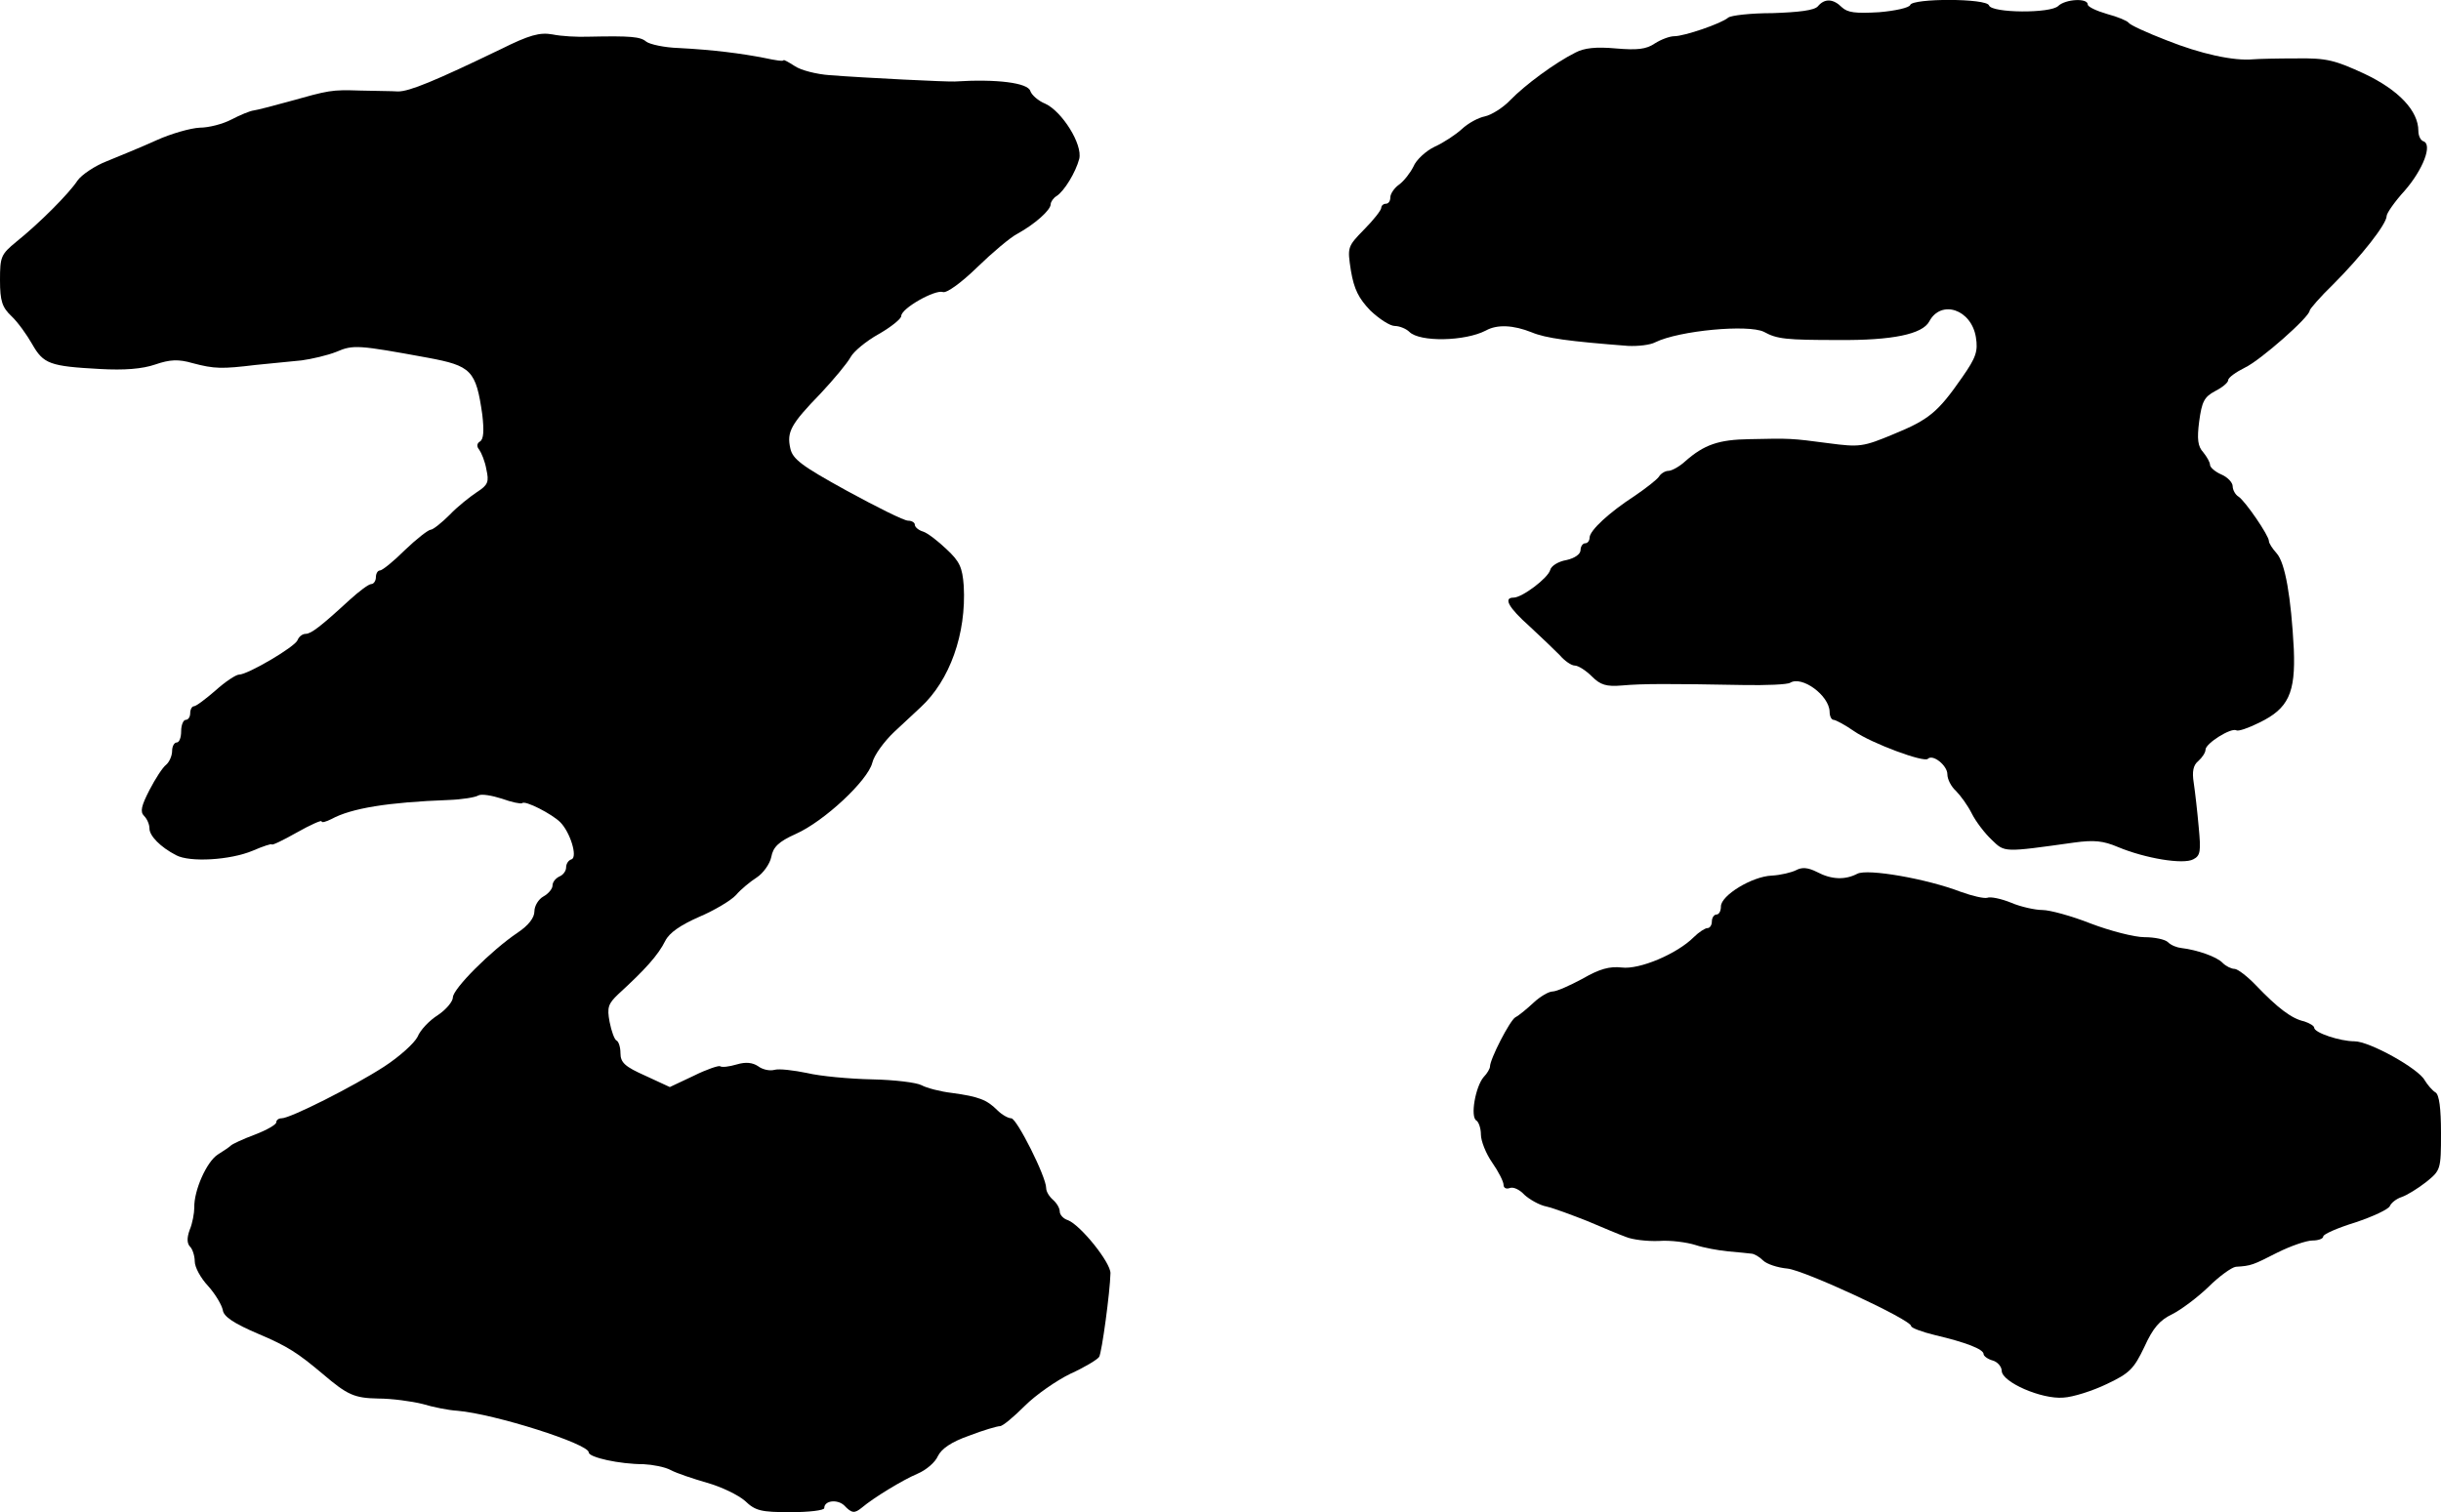
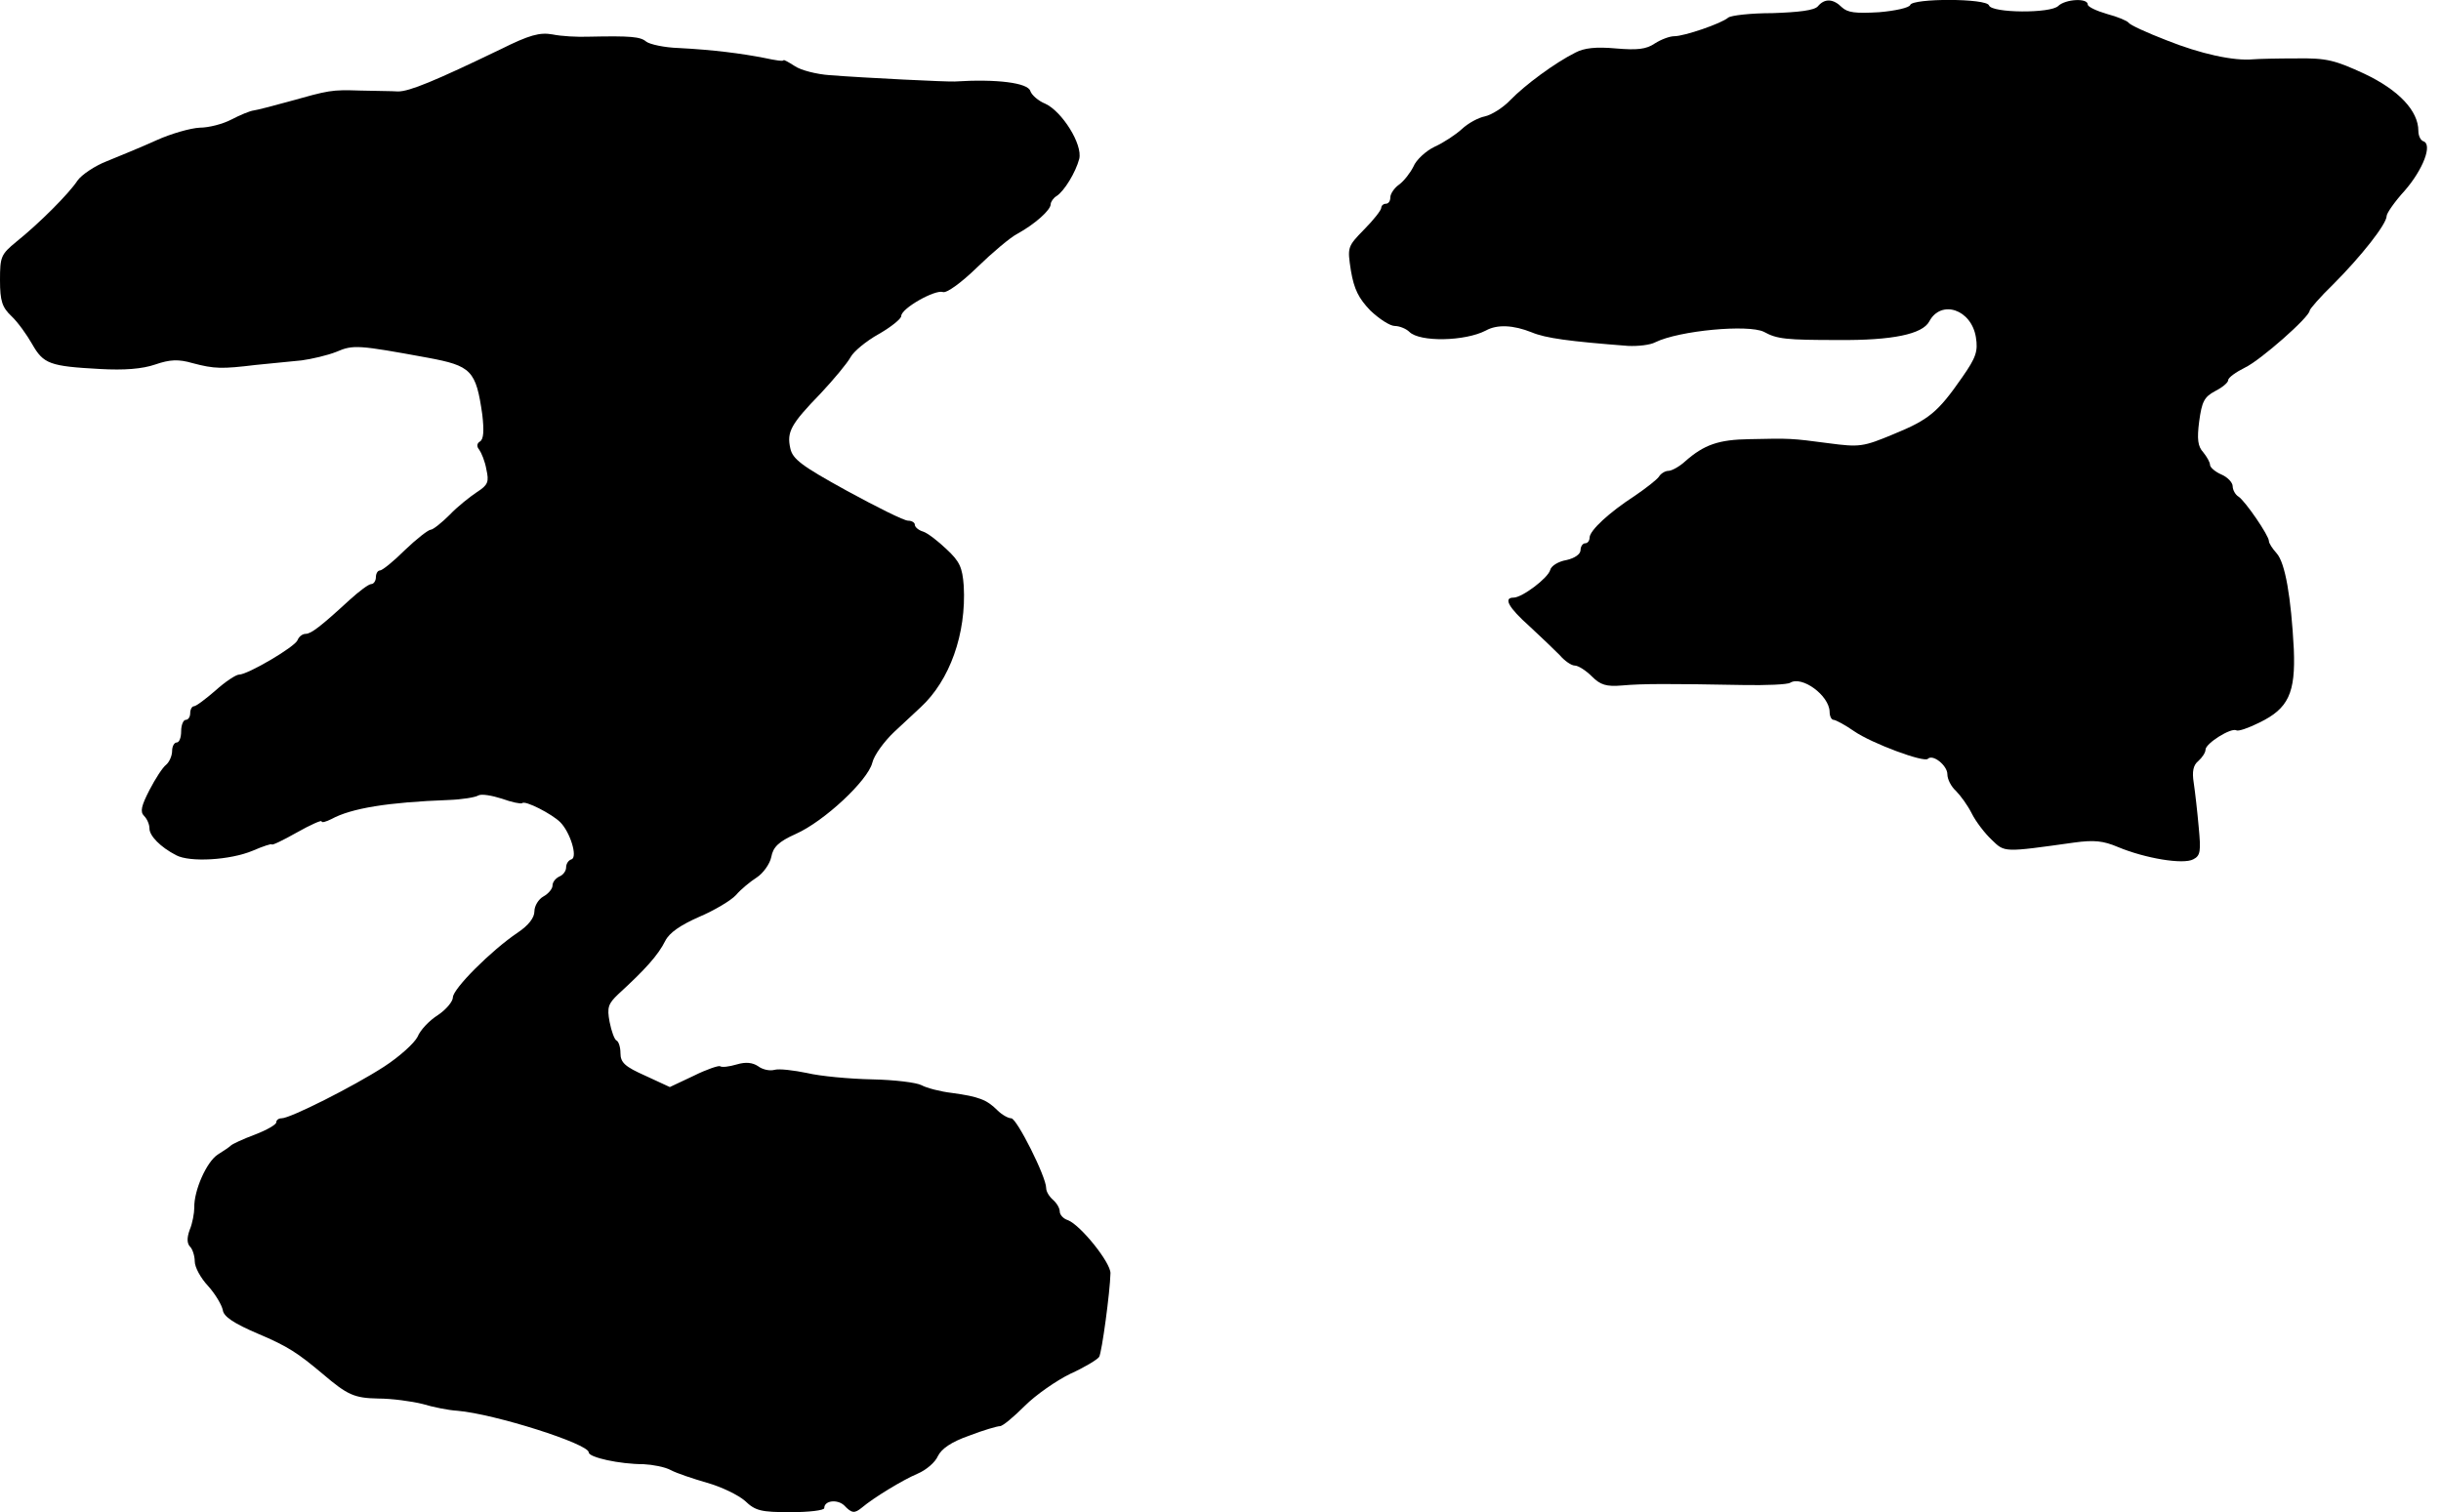
<svg xmlns="http://www.w3.org/2000/svg" version="1.0" width="539pt" height="334pt" viewBox="0 0 539 334" preserveAspectRatio="xMidYMid meet">
  <g transform="translate(0,334) scale(0.1,-0.1)" fill="#000000" stroke="none">
    <path d="M4014 3326 c-8 -9 -42 -13 -100 -15 -48 0 -92 -5 -98 -10 -15 -13 -97 -41 -119 -41 -10 0 -29 -7 -43 -16 -19 -13 -39 -15 -86 -11 -44 4 -70 1 -89 -9 -46 -23 -112 -72 -144 -105 -16 -17 -42 -33 -56 -36 -15 -3 -37 -15 -51 -28 -13 -12 -40 -30 -60 -39 -19 -9 -41 -29 -47 -44 -7 -14 -21 -32 -32 -40 -10 -7 -19 -20 -19 -28 0 -8 -4 -14 -10 -14 -5 0 -10 -4 -10 -9 0 -5 -17 -27 -38 -48 -37 -38 -37 -39 -29 -91 7 -41 17 -61 43 -88 19 -18 43 -34 54 -34 10 0 25 -6 32 -13 23 -23 123 -21 169 3 25 14 61 12 101 -4 31 -13 83 -20 213 -30 22 -1 49 2 60 8 53 26 206 40 240 23 29 -16 49 -18 165 -18 119 -1 185 13 200 41 26 49 93 27 103 -35 5 -31 0 -45 -30 -88 -54 -78 -74 -94 -152 -126 -67 -28 -75 -29 -143 -20 -83 11 -85 11 -175 9 -68 -1 -100 -12 -142 -49 -13 -12 -30 -21 -37 -21 -7 0 -17 -6 -21 -13 -4 -6 -28 -25 -53 -42 -57 -37 -99 -76 -100 -92 0 -7 -4 -13 -10 -13 -5 0 -10 -7 -10 -15 0 -9 -13 -18 -31 -22 -18 -3 -34 -13 -36 -22 -5 -18 -62 -61 -81 -61 -23 0 -11 -22 35 -63 25 -23 55 -52 67 -64 11 -13 26 -23 33 -23 8 0 25 -11 38 -24 19 -19 32 -23 67 -20 44 4 104 4 266 1 52 -1 99 1 105 5 26 16 86 -28 87 -64 0 -10 4 -18 9 -18 4 0 25 -11 45 -25 39 -27 155 -70 163 -61 11 11 43 -15 43 -34 0 -11 8 -27 19 -37 10 -10 26 -32 35 -50 9 -18 29 -44 44 -58 29 -28 25 -28 182 -6 44 6 64 4 97 -10 60 -25 144 -39 166 -27 16 8 17 18 12 71 -3 34 -8 78 -11 98 -4 25 -1 39 10 48 9 8 16 19 16 25 0 14 56 49 68 43 4 -3 27 5 51 17 64 31 80 65 76 162 -6 115 -19 191 -38 212 -9 10 -17 22 -17 27 0 12 -52 88 -67 98 -7 4 -13 15 -13 23 0 8 -11 20 -25 26 -14 6 -25 16 -25 21 0 6 -7 18 -15 28 -12 13 -14 29 -9 68 6 44 11 54 35 67 16 8 29 19 29 24 0 6 17 18 37 28 34 16 143 112 143 126 0 3 23 30 52 58 61 61 118 133 118 151 0 6 18 32 40 56 40 46 62 102 41 109 -6 2 -11 12 -11 23 0 44 -43 90 -119 126 -65 30 -83 35 -150 34 -42 0 -85 -1 -96 -2 -43 -4 -116 12 -191 42 -44 17 -81 34 -84 39 -3 4 -24 13 -47 19 -24 7 -43 16 -43 21 0 15 -49 12 -65 -3 -16 -17 -147 -16 -153 1 -5 16 -169 16 -174 1 -2 -6 -33 -13 -69 -16 -52 -3 -69 -1 -82 11 -19 19 -38 20 -53 2z" />
    <path d="M1105 3231 c-145 -70 -201 -93 -226 -93 -13 1 -51 1 -84 2 -64 2 -67 1 -160 -25 -33 -9 -67 -18 -75 -19 -8 -1 -30 -10 -49 -20 -19 -10 -50 -18 -70 -18 -20 -1 -63 -13 -96 -28 -33 -15 -82 -35 -109 -46 -26 -10 -56 -30 -65 -43 -19 -29 -85 -95 -135 -135 -34 -28 -36 -33 -36 -85 0 -46 5 -60 25 -79 14 -13 34 -41 46 -62 25 -44 39 -49 150 -55 53 -3 93 0 122 10 32 11 51 12 82 3 49 -13 65 -13 140 -4 33 3 78 8 101 10 22 3 57 11 77 19 37 16 48 15 201 -13 97 -18 107 -28 121 -126 4 -35 3 -54 -5 -59 -7 -4 -8 -11 -2 -18 5 -7 13 -26 16 -44 6 -27 4 -34 -21 -50 -15 -10 -43 -32 -60 -50 -18 -18 -37 -33 -42 -33 -5 0 -31 -20 -57 -45 -25 -25 -50 -45 -55 -45 -5 0 -9 -7 -9 -15 0 -8 -5 -15 -10 -15 -6 0 -27 -16 -48 -35 -63 -58 -85 -75 -97 -75 -7 0 -15 -6 -18 -14 -6 -15 -110 -76 -129 -76 -7 0 -31 -16 -52 -35 -22 -19 -43 -35 -48 -35 -4 0 -8 -7 -8 -15 0 -8 -4 -15 -10 -15 -5 0 -10 -11 -10 -25 0 -14 -4 -25 -10 -25 -5 0 -10 -8 -10 -19 0 -10 -6 -24 -13 -30 -8 -6 -24 -31 -37 -56 -18 -35 -21 -48 -12 -57 7 -7 12 -19 12 -28 0 -16 24 -41 59 -59 30 -16 119 -11 169 10 23 10 42 16 42 14 0 -3 25 9 55 26 30 17 55 28 55 25 0 -4 10 -1 22 5 44 24 125 37 258 42 30 1 60 6 66 10 7 4 30 0 52 -7 22 -8 42 -12 45 -10 6 7 66 -24 84 -42 22 -22 39 -77 25 -82 -7 -2 -12 -10 -12 -18 0 -8 -7 -17 -15 -20 -8 -4 -15 -12 -15 -20 0 -7 -9 -18 -20 -24 -11 -6 -20 -21 -20 -33 0 -14 -13 -31 -37 -47 -58 -39 -143 -124 -143 -143 0 -9 -15 -27 -33 -39 -19 -12 -39 -33 -45 -48 -7 -14 -40 -44 -74 -66 -68 -44 -207 -114 -226 -114 -7 0 -12 -4 -12 -9 0 -5 -21 -17 -47 -27 -27 -10 -50 -21 -53 -24 -3 -3 -16 -12 -29 -20 -25 -16 -53 -80 -52 -117 0 -12 -4 -35 -10 -49 -7 -19 -6 -31 1 -38 5 -5 10 -20 10 -32 0 -13 13 -37 30 -55 16 -18 30 -42 32 -53 2 -14 24 -29 78 -52 66 -28 87 -42 143 -89 54 -46 69 -53 122 -54 30 0 74 -6 98 -12 23 -7 58 -14 77 -15 82 -7 290 -73 290 -92 0 -11 68 -26 121 -26 20 -1 47 -6 60 -13 13 -7 49 -19 80 -28 32 -9 69 -27 84 -40 23 -22 35 -25 101 -25 40 0 74 4 74 9 0 17 29 20 44 6 17 -18 23 -18 39 -5 26 22 90 61 123 75 19 8 39 25 45 39 8 16 29 31 69 45 31 12 62 21 68 21 6 0 30 20 55 45 24 24 70 56 101 71 31 14 59 31 63 37 6 10 24 143 25 185 0 24 -66 106 -94 117 -10 3 -18 12 -18 19 0 8 -7 19 -15 26 -8 7 -15 18 -15 26 0 25 -65 154 -77 154 -7 0 -21 8 -31 18 -23 23 -41 30 -100 38 -26 3 -56 11 -67 17 -11 6 -60 12 -110 13 -49 1 -114 7 -143 14 -29 6 -62 10 -72 7 -11 -3 -27 1 -36 8 -12 8 -27 10 -47 4 -17 -5 -33 -7 -37 -4 -3 2 -30 -7 -58 -21 l-53 -25 -54 25 c-45 20 -55 29 -55 50 0 13 -4 26 -9 28 -4 2 -11 20 -15 41 -6 32 -3 40 19 61 60 55 88 86 104 118 9 18 34 35 75 53 33 14 70 36 81 48 11 13 32 30 46 39 14 9 29 30 32 45 4 22 16 34 54 51 63 28 159 118 169 157 4 17 26 47 48 68 23 21 49 46 59 55 64 59 101 162 95 268 -3 41 -9 54 -38 81 -19 18 -42 36 -52 39 -10 3 -18 10 -18 15 0 5 -7 9 -15 9 -9 0 -69 30 -135 66 -100 55 -120 70 -125 94 -8 36 1 53 67 121 29 31 59 67 66 80 7 13 35 36 62 51 28 16 50 34 50 40 0 17 75 59 92 53 8 -3 40 20 75 54 34 33 74 67 90 75 38 21 73 52 73 65 0 5 6 14 13 18 17 11 42 52 50 82 8 32 -38 105 -75 122 -15 6 -30 19 -33 28 -5 18 -74 27 -167 21 -15 -1 -199 8 -276 14 -29 2 -64 11 -77 20 -14 9 -25 15 -25 13 0 -3 -19 0 -42 5 -51 10 -113 18 -190 22 -31 1 -63 8 -71 14 -13 11 -33 13 -127 11 -25 -1 -61 1 -80 5 -28 5 -51 -1 -115 -33z" />
-     <path d="M3966 1418 c-10 -5 -34 -11 -54 -12 -44 -2 -112 -44 -112 -68 0 -10 -4 -18 -10 -18 -5 0 -10 -7 -10 -15 0 -8 -4 -15 -10 -15 -5 0 -19 -9 -30 -20 -37 -37 -120 -72 -159 -67 -27 3 -49 -3 -87 -25 -28 -15 -57 -28 -66 -28 -8 0 -27 -11 -41 -24 -15 -14 -33 -29 -41 -33 -12 -7 -56 -92 -56 -109 0 -4 -6 -15 -14 -23 -18 -21 -30 -88 -16 -96 5 -3 10 -17 10 -31 0 -14 11 -42 25 -62 14 -20 25 -42 25 -49 0 -7 6 -10 14 -7 8 3 22 -4 32 -15 11 -10 33 -23 49 -26 17 -4 57 -19 90 -32 33 -14 71 -30 85 -35 14 -6 46 -10 73 -9 26 2 62 -3 81 -9 18 -6 51 -12 72 -14 22 -2 44 -4 51 -5 6 0 18 -7 26 -15 8 -8 32 -16 54 -18 38 -4 273 -113 273 -127 0 -4 24 -13 53 -20 68 -16 107 -31 107 -42 0 -4 9 -11 20 -14 11 -3 20 -14 20 -23 1 -25 88 -63 136 -59 21 1 65 15 96 30 51 24 60 34 83 82 19 42 34 59 61 72 20 10 56 37 80 60 24 24 52 44 61 45 34 2 38 4 91 31 30 15 65 27 78 27 13 0 24 4 24 9 0 5 32 19 71 31 39 13 73 29 76 36 3 7 14 16 26 20 12 4 36 19 54 33 32 26 33 27 33 108 0 55 -4 85 -12 90 -7 4 -18 17 -24 27 -14 26 -122 86 -155 86 -32 0 -89 19 -89 30 0 4 -10 10 -22 14 -28 6 -59 30 -106 79 -19 20 -41 37 -48 37 -7 0 -19 6 -26 13 -13 14 -57 29 -91 33 -10 1 -23 6 -30 13 -6 6 -29 11 -52 11 -22 0 -76 14 -118 30 -43 17 -91 30 -107 30 -16 0 -48 7 -69 16 -22 9 -46 14 -53 11 -7 -2 -33 4 -58 13 -75 29 -207 52 -229 40 -27 -14 -57 -13 -89 4 -20 10 -33 11 -46 4z" />
  </g>
</svg>